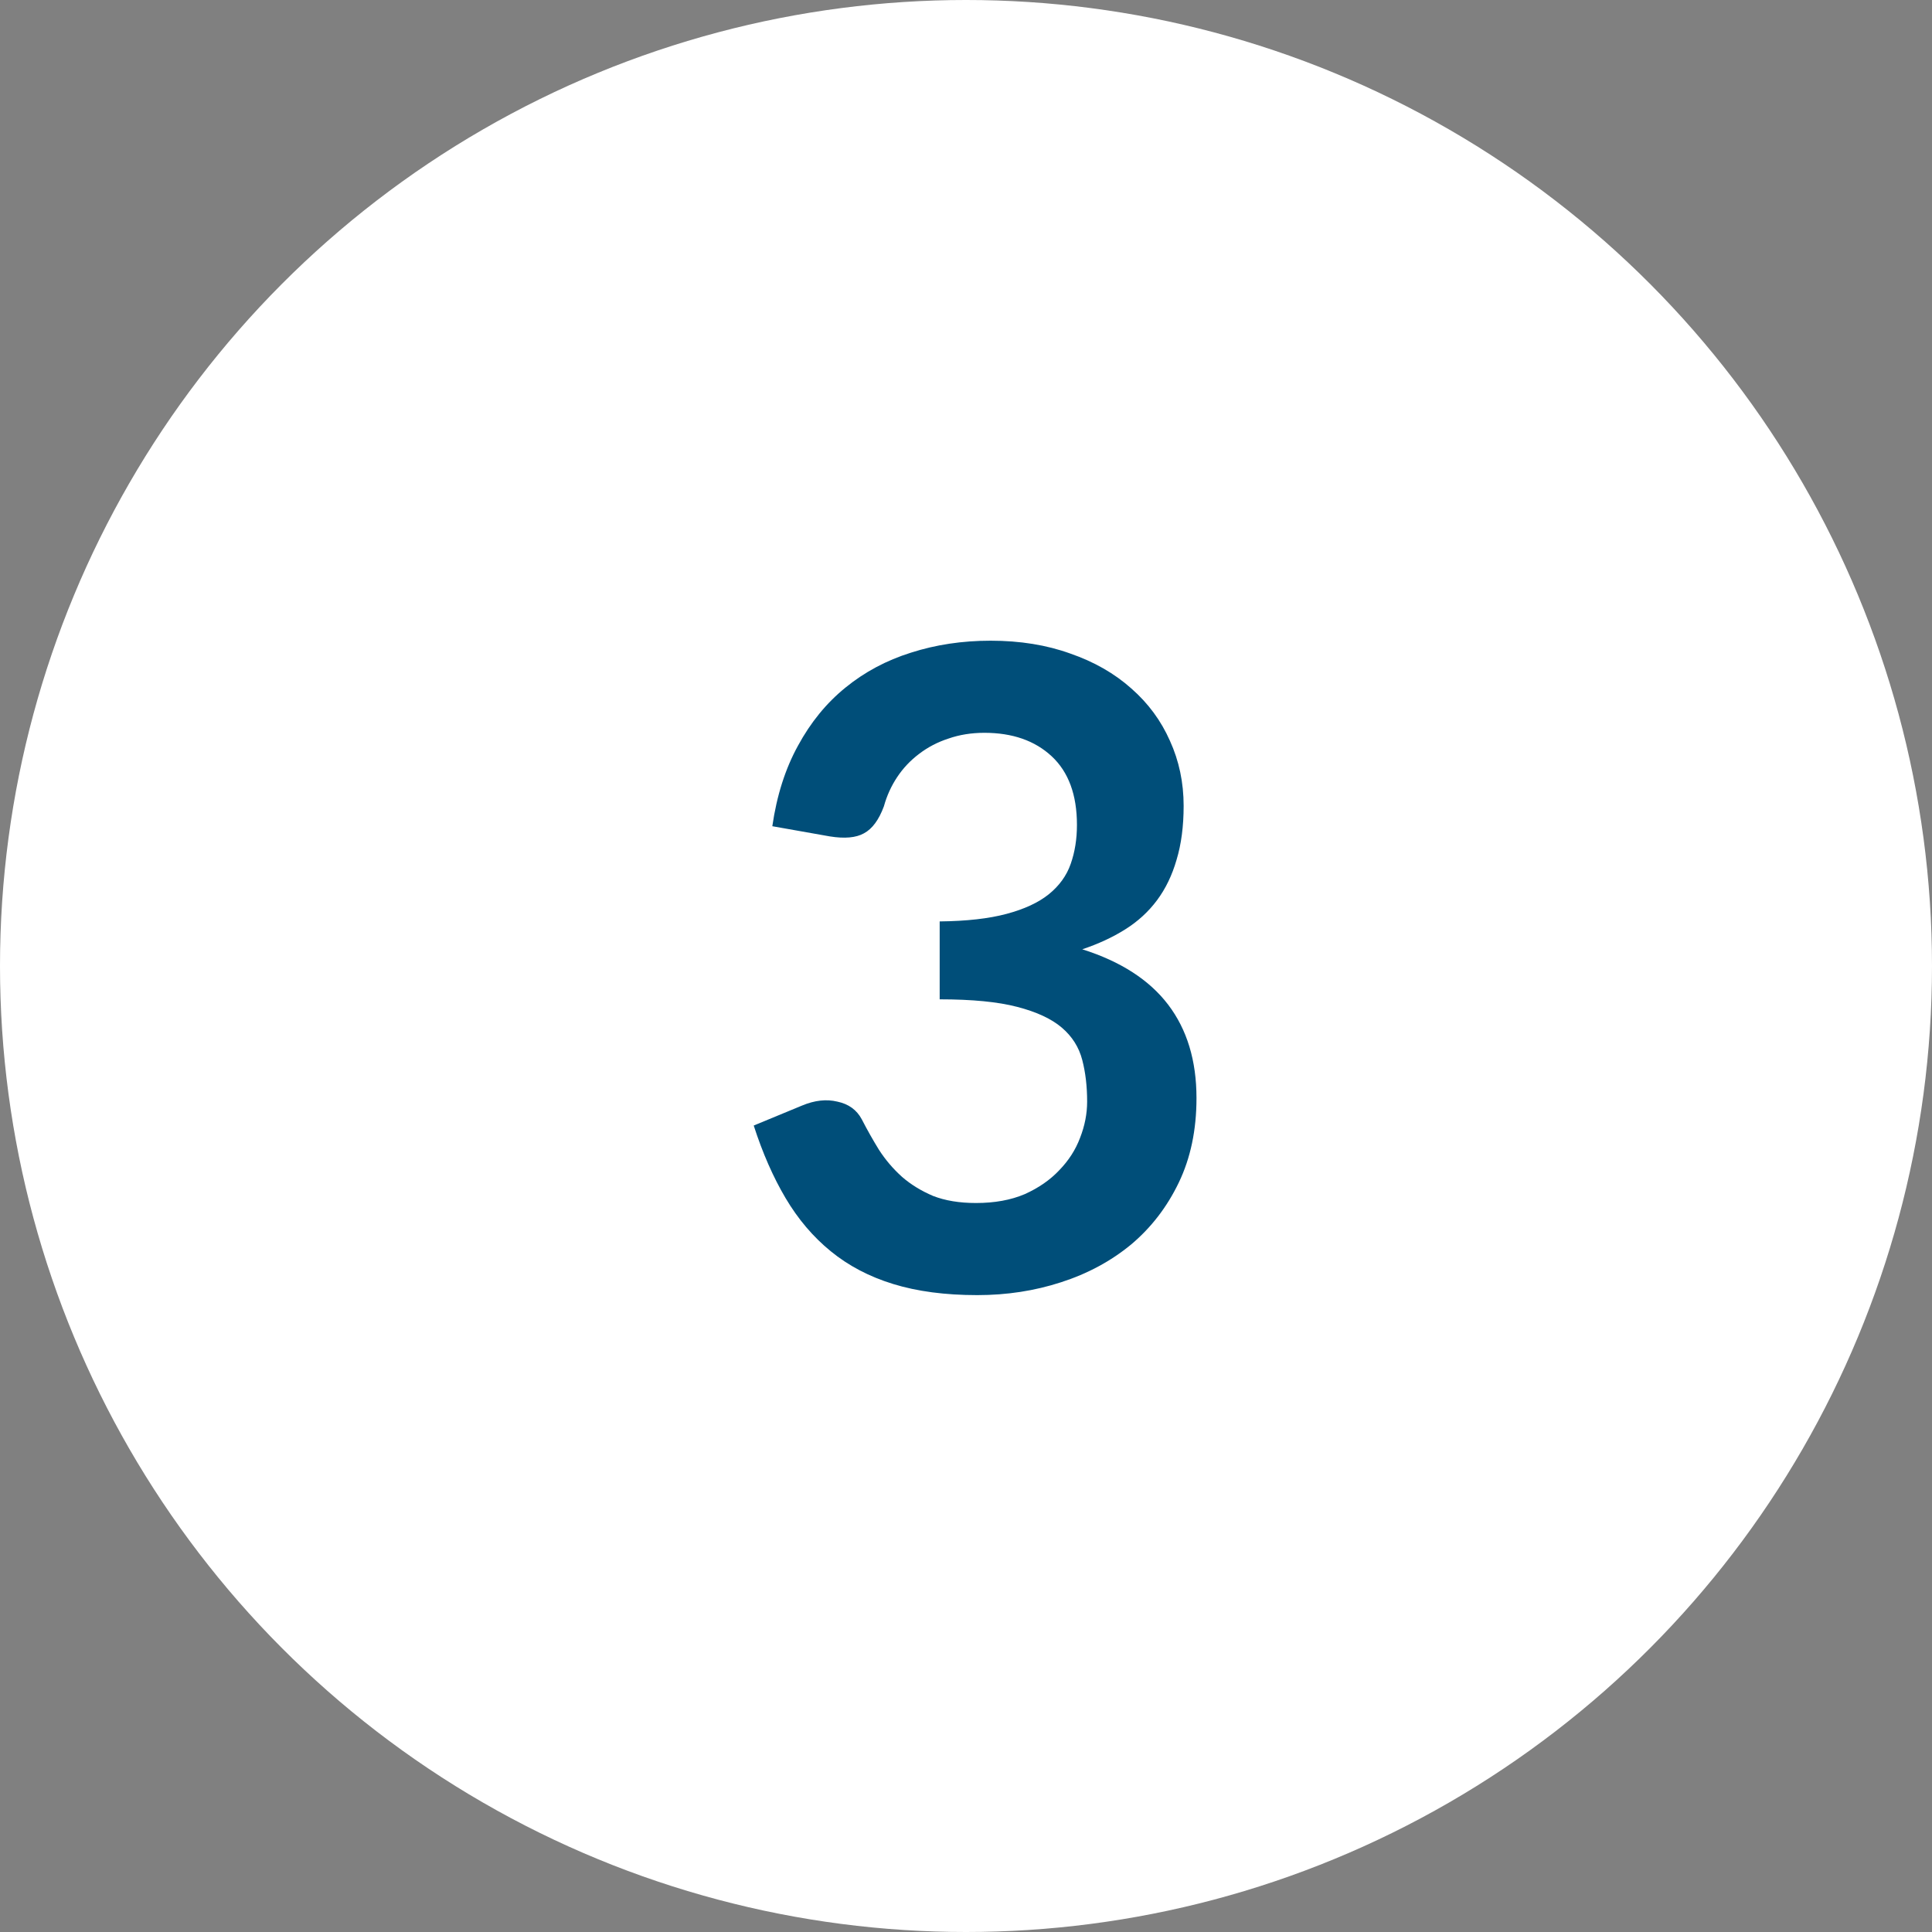
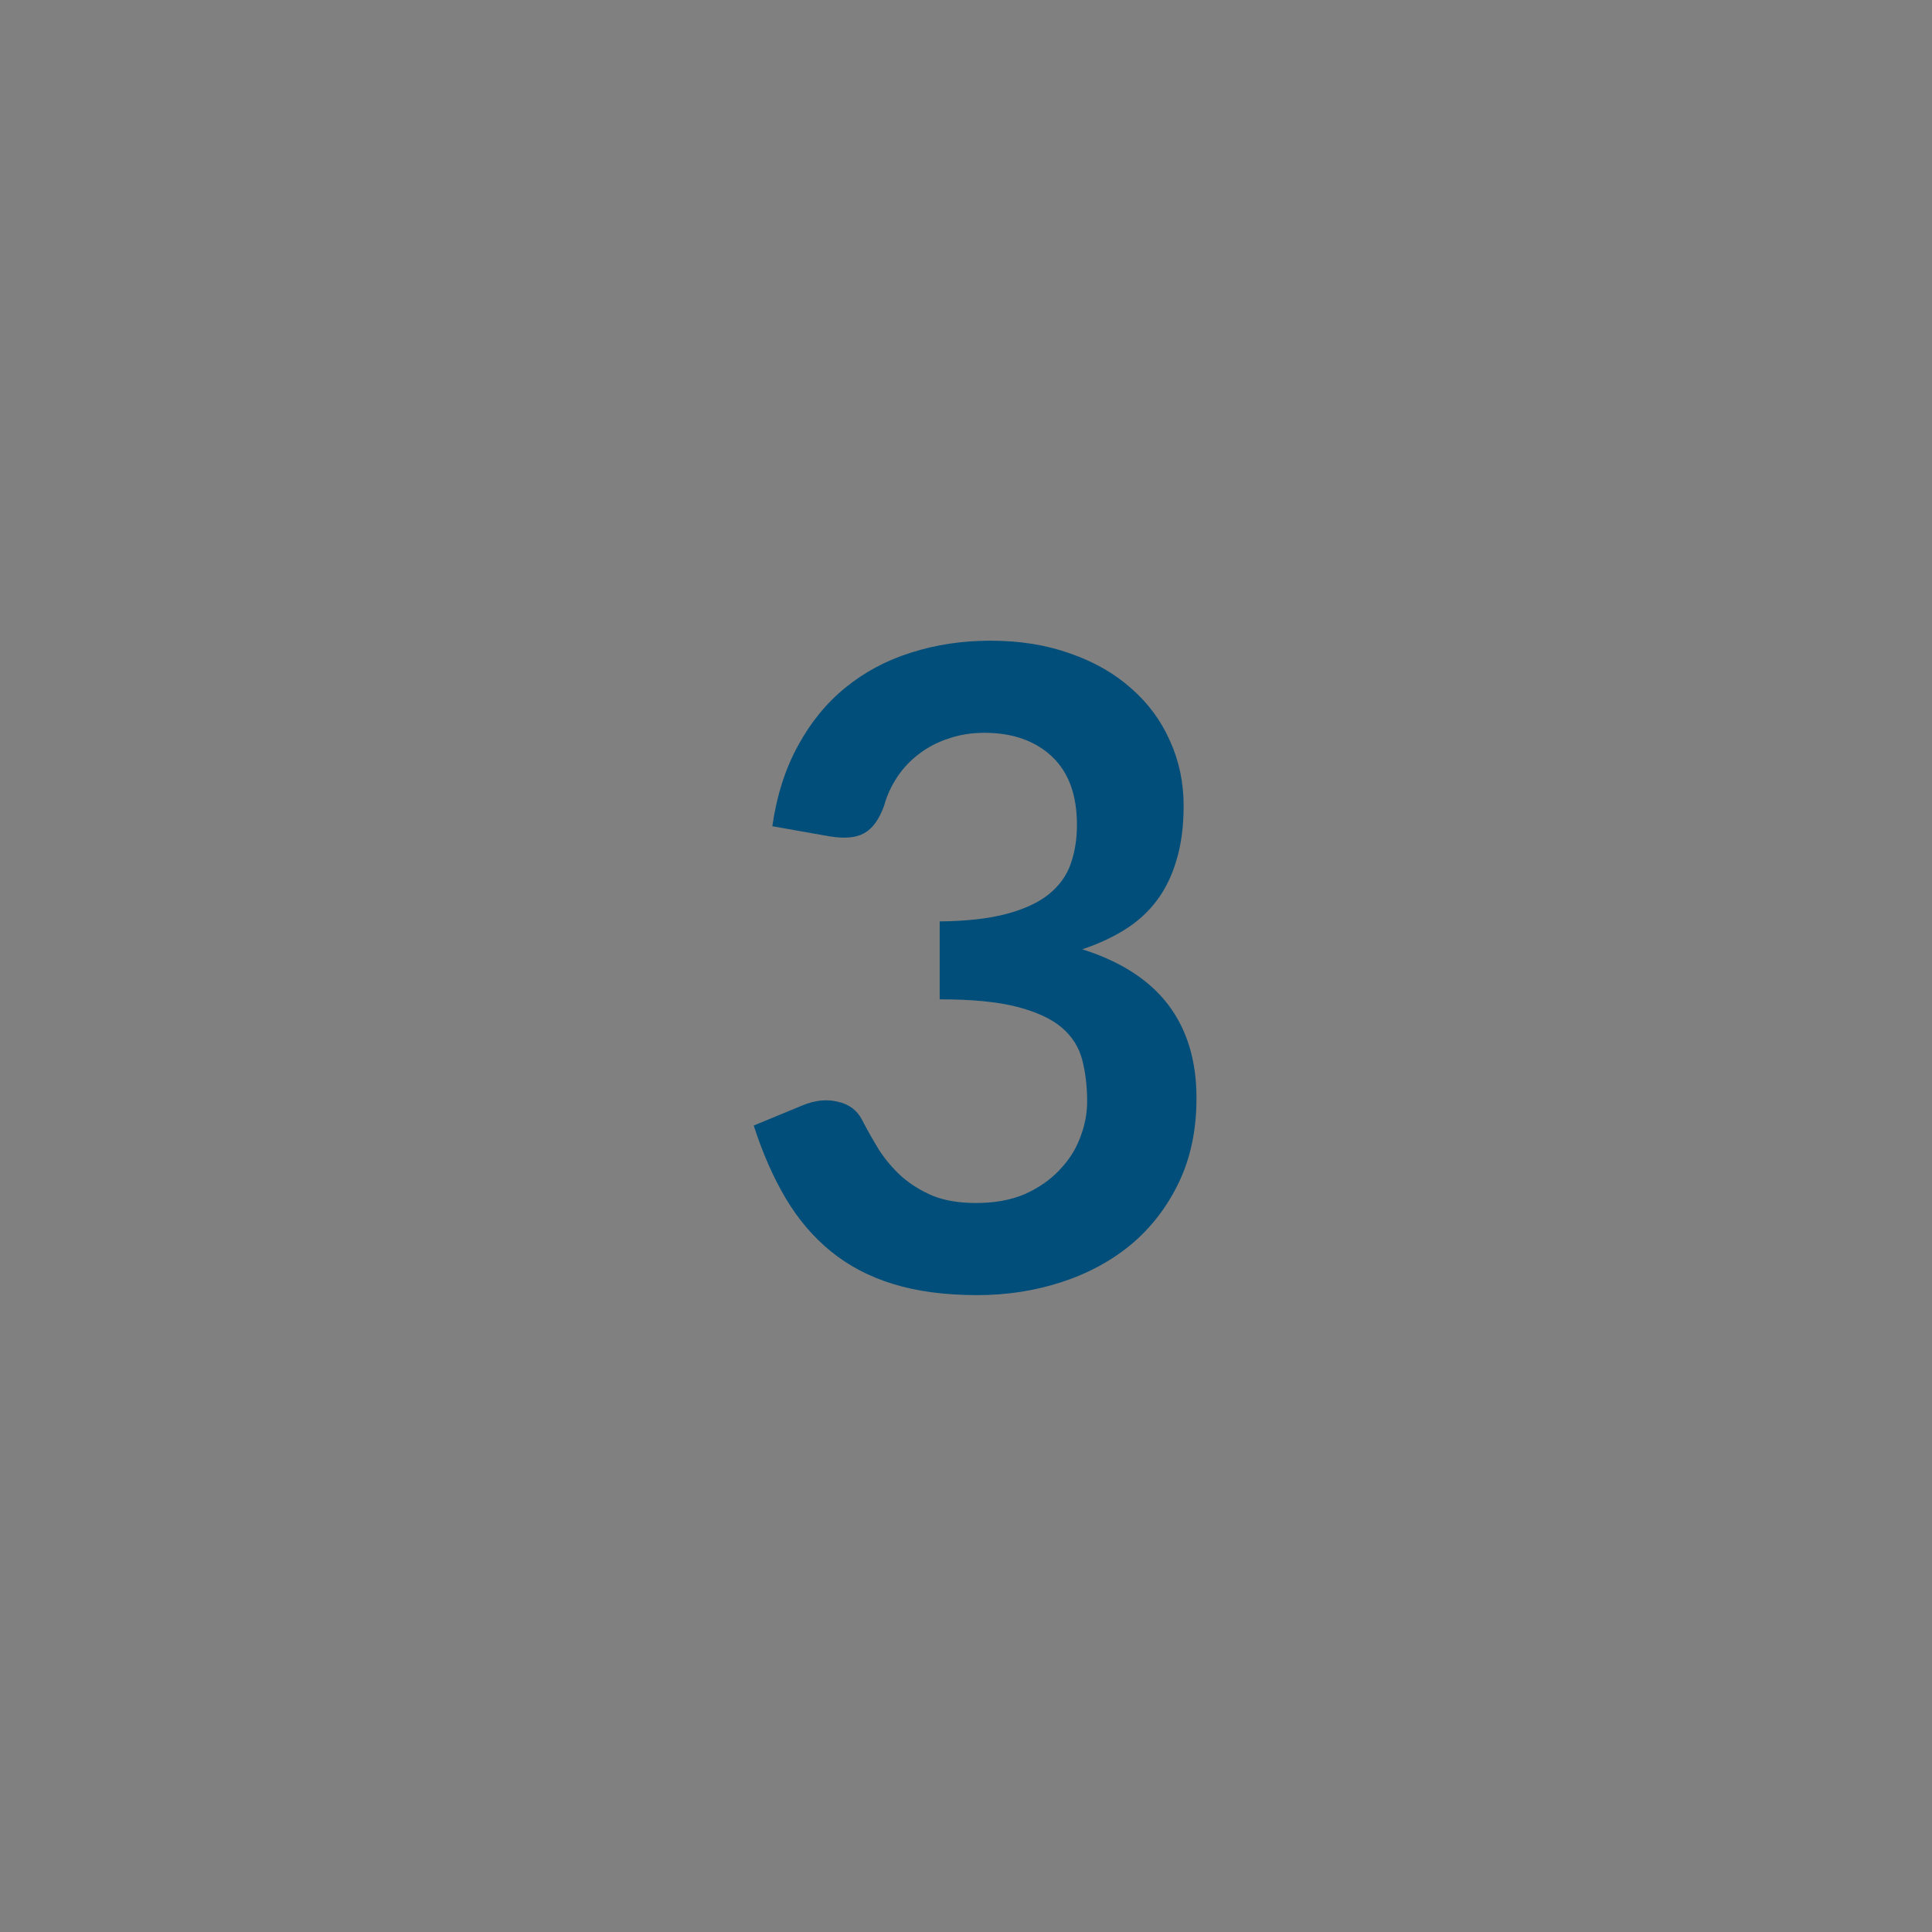
<svg xmlns="http://www.w3.org/2000/svg" width="40" height="40" viewBox="0 0 40 40" fill="none">
  <rect x="0" y="0" width="40" height="40" fill="#808080" stroke="none" />
-   <circle cx="20" cy="20" r="20" fill="white" />
  <path d="M15.99 17.106C16.082 16.471 16.259 15.915 16.522 15.438C16.784 14.955 17.111 14.555 17.503 14.237C17.9 13.913 18.352 13.672 18.859 13.513C19.372 13.348 19.922 13.265 20.509 13.265C21.12 13.265 21.67 13.354 22.159 13.531C22.654 13.702 23.076 13.944 23.424 14.255C23.773 14.561 24.038 14.921 24.222 15.337C24.411 15.752 24.506 16.202 24.506 16.684C24.506 17.106 24.457 17.479 24.359 17.803C24.267 18.121 24.133 18.399 23.956 18.637C23.779 18.875 23.559 19.077 23.296 19.242C23.033 19.407 22.737 19.544 22.407 19.654C23.201 19.905 23.794 20.287 24.185 20.8C24.576 21.314 24.772 21.958 24.772 22.735C24.772 23.395 24.649 23.978 24.405 24.485C24.161 24.992 23.831 25.42 23.415 25.769C22.999 26.111 22.517 26.371 21.967 26.548C21.423 26.725 20.845 26.814 20.234 26.814C19.568 26.814 18.988 26.737 18.492 26.584C17.997 26.432 17.567 26.206 17.2 25.906C16.833 25.607 16.522 25.24 16.265 24.806C16.008 24.372 15.788 23.871 15.605 23.303L16.604 22.89C16.867 22.78 17.111 22.753 17.337 22.808C17.57 22.857 17.738 22.979 17.842 23.174C17.952 23.388 18.071 23.599 18.199 23.807C18.334 24.015 18.492 24.201 18.676 24.366C18.859 24.525 19.073 24.656 19.317 24.76C19.568 24.858 19.864 24.907 20.207 24.907C20.592 24.907 20.928 24.846 21.215 24.724C21.502 24.595 21.741 24.43 21.93 24.229C22.126 24.027 22.269 23.804 22.361 23.559C22.459 23.309 22.508 23.058 22.508 22.808C22.508 22.49 22.474 22.203 22.407 21.946C22.339 21.683 22.199 21.46 21.985 21.277C21.771 21.094 21.462 20.95 21.059 20.846C20.662 20.742 20.127 20.69 19.455 20.69V19.077C20.011 19.071 20.473 19.019 20.839 18.921C21.206 18.823 21.496 18.689 21.71 18.518C21.93 18.341 22.083 18.13 22.168 17.885C22.254 17.641 22.297 17.372 22.297 17.079C22.297 16.455 22.122 15.982 21.774 15.658C21.426 15.334 20.961 15.172 20.381 15.172C20.112 15.172 19.864 15.212 19.638 15.291C19.412 15.364 19.207 15.471 19.024 15.612C18.847 15.746 18.697 15.905 18.575 16.089C18.453 16.272 18.361 16.474 18.3 16.694C18.196 16.975 18.059 17.161 17.887 17.253C17.723 17.345 17.487 17.366 17.182 17.317L15.99 17.106Z" fill="#004E79" />
</svg>